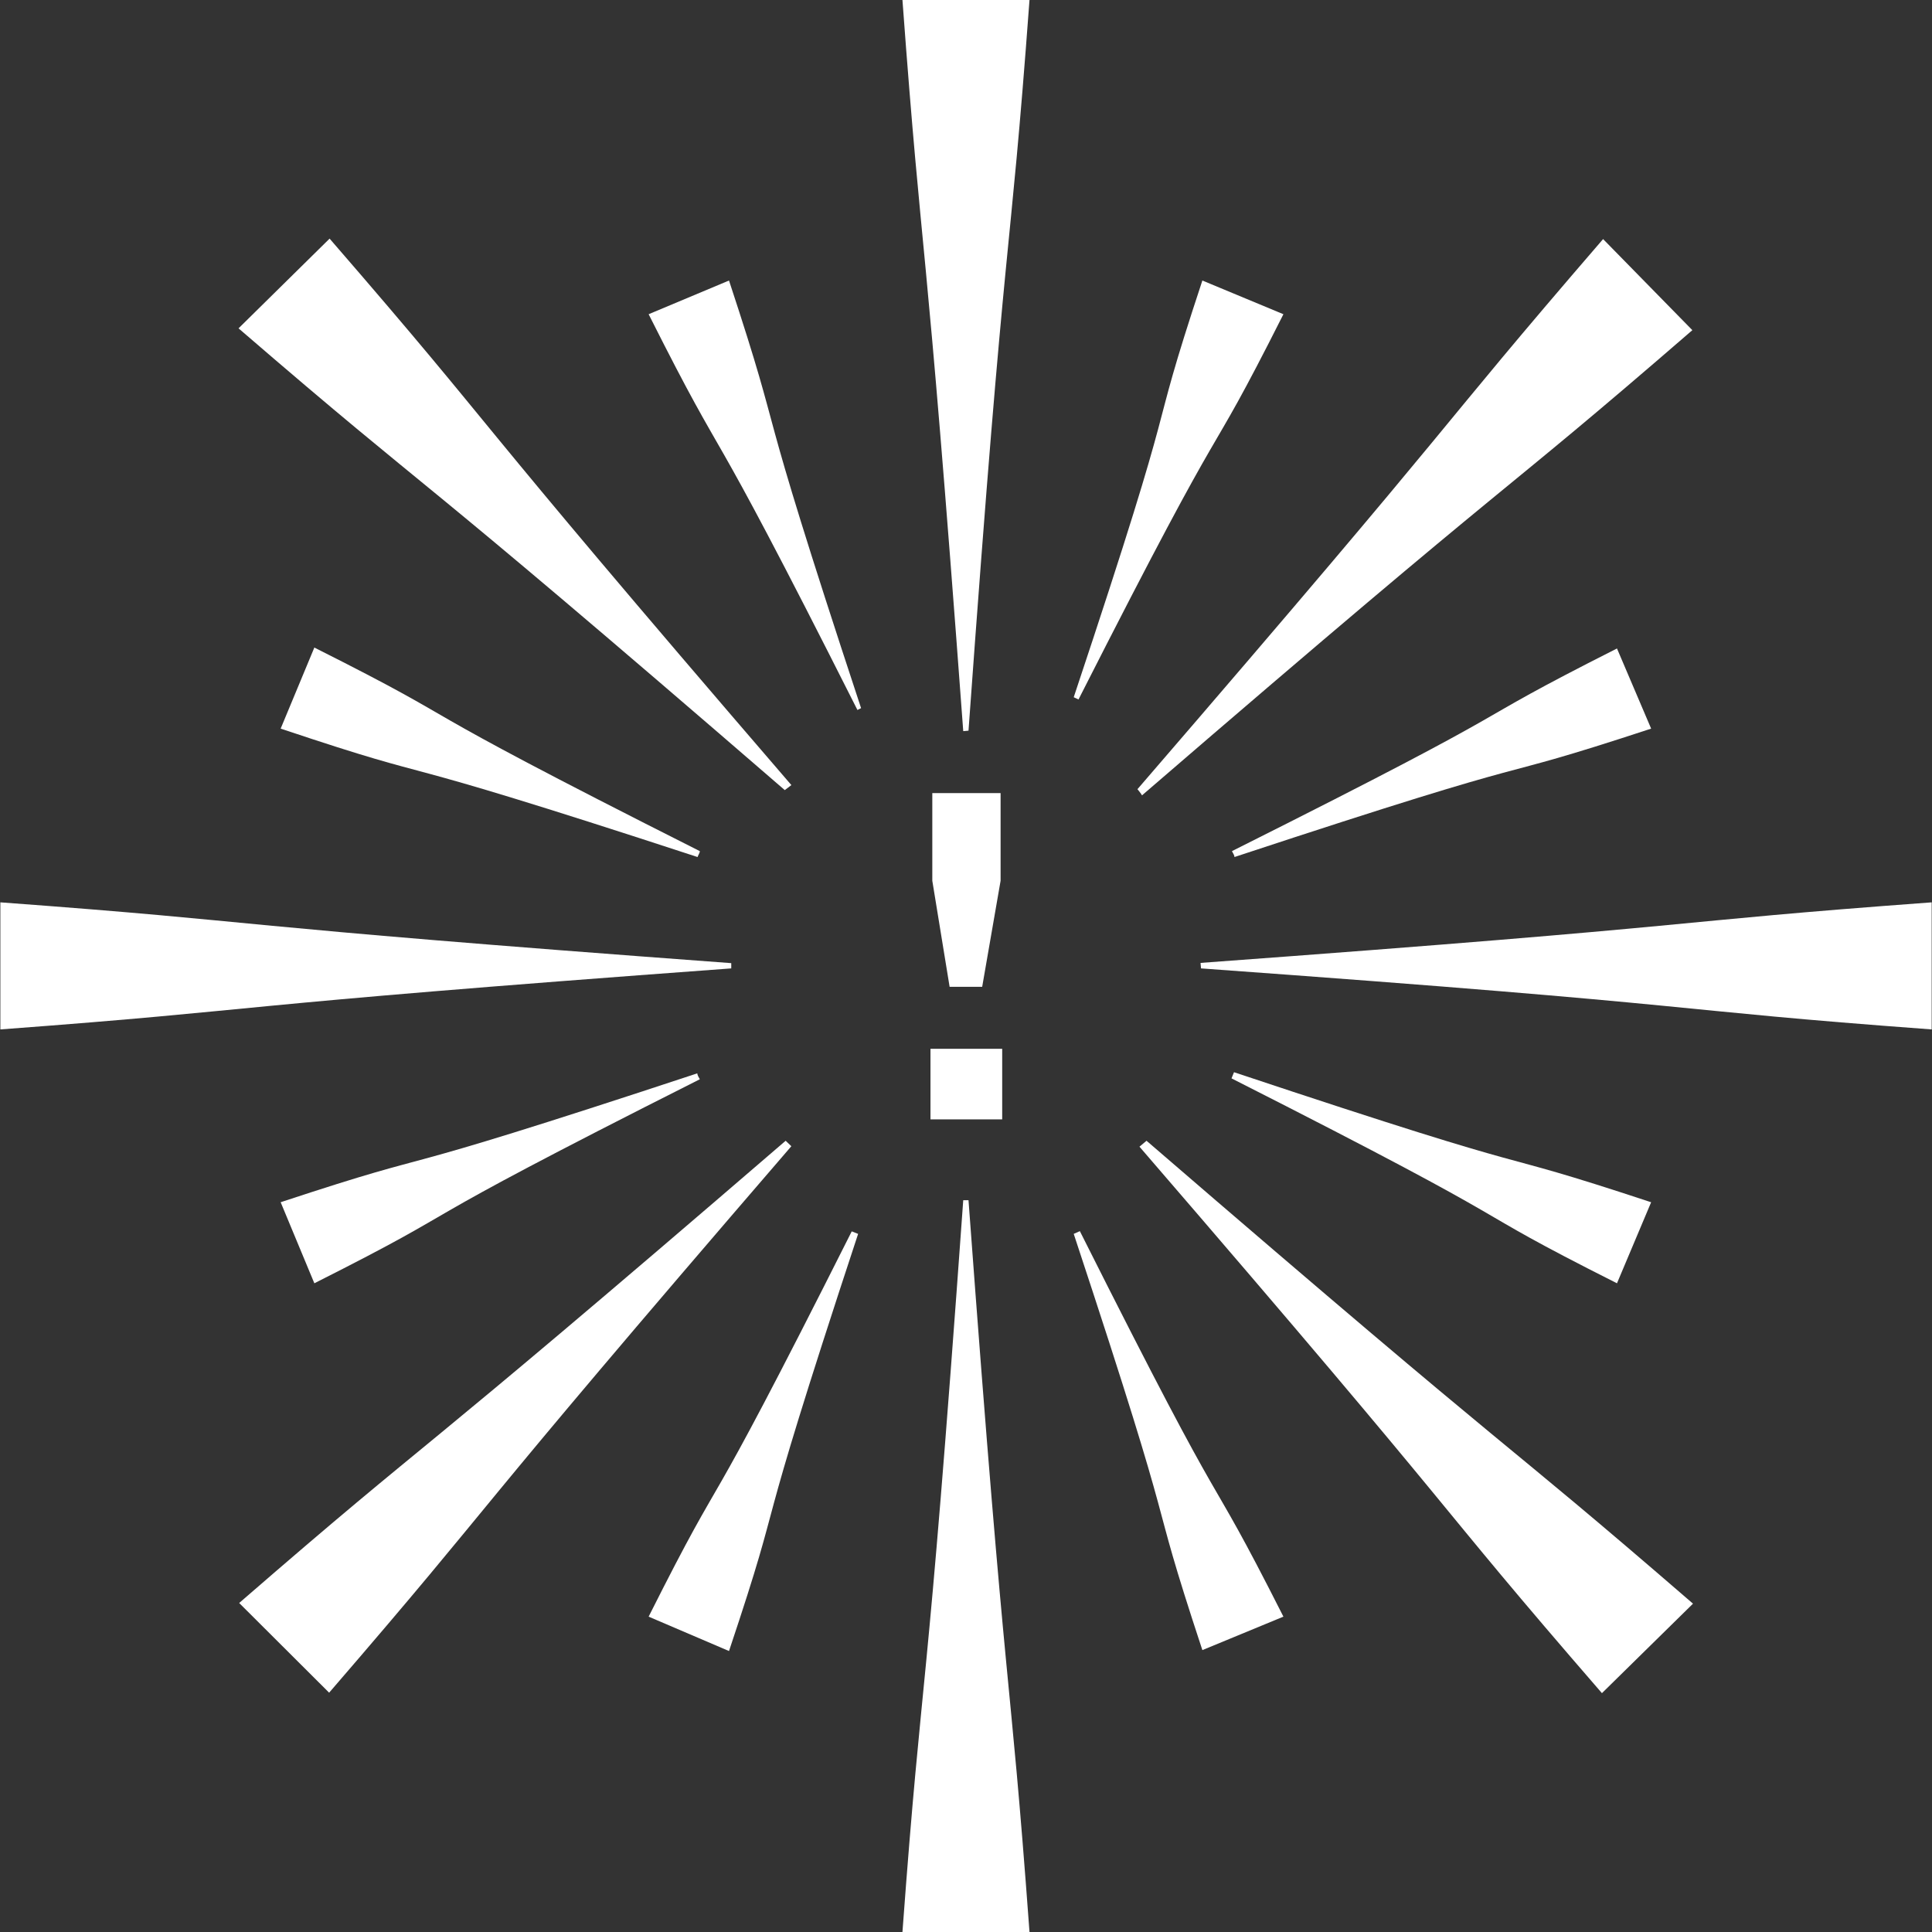
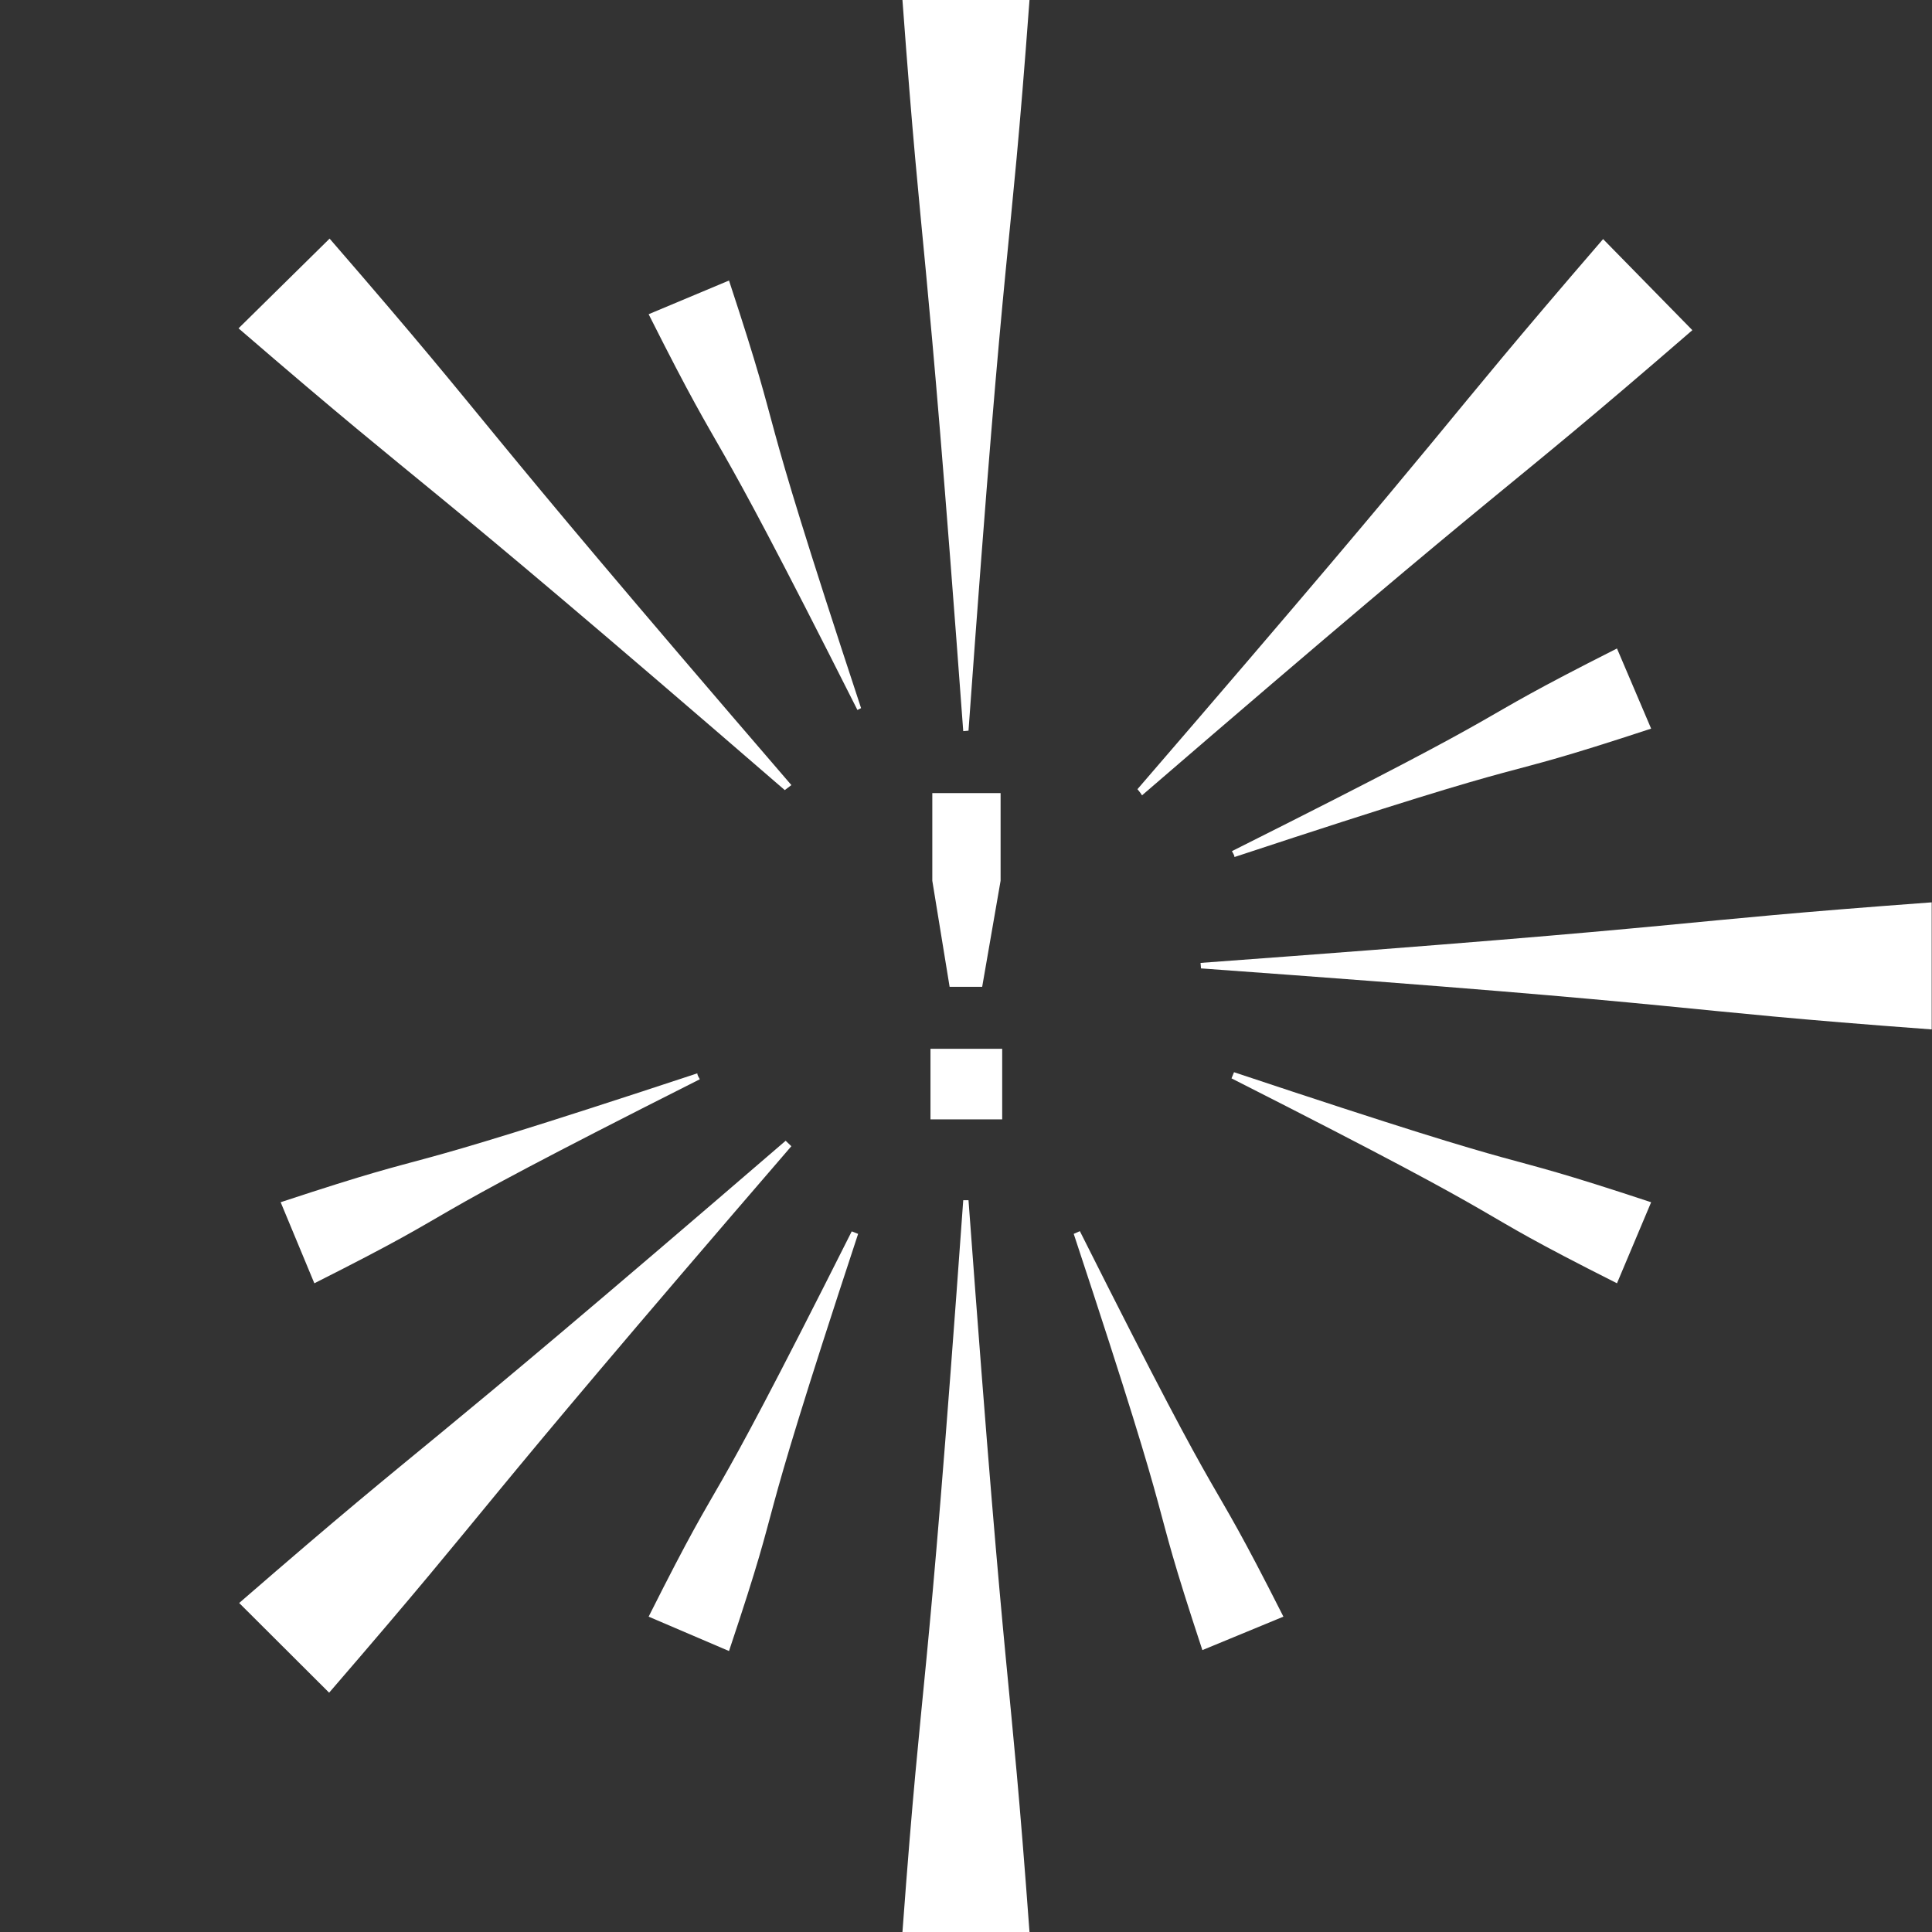
<svg xmlns="http://www.w3.org/2000/svg" width="75" height="75" viewBox="0 0 75 75" fill="none">
  <rect x="0" y="0" width="75" height="75" fill="#333333" stroke="none" />
-   <path fill-rule="evenodd" clip-rule="evenodd" d="M0.014 35.029C10.93 35.834 7.81 35.869 28.387 37.389V37.593C7.819 39.104 10.93 39.148 0.014 39.962V35.029Z" fill="white" />
  <path fill-rule="evenodd" clip-rule="evenodd" d="M46.605 37.38C67.192 35.869 64.072 35.834 74.988 35.029V39.962C64.089 39.157 67.21 39.078 46.623 37.593C46.614 37.522 46.614 37.451 46.605 37.38Z" fill="white" />
  <path fill-rule="evenodd" clip-rule="evenodd" d="M39.965 75H35.033C35.838 64.084 35.917 67.195 37.393 46.591H37.597C39.117 67.177 39.161 64.057 39.965 75Z" fill="white" />
  <path fill-rule="evenodd" clip-rule="evenodd" d="M37.393 28.383C35.873 7.796 35.838 10.916 35.033 0H39.965C39.161 10.908 39.081 7.778 37.597 28.365L37.393 28.383Z" fill="white" />
  <path fill-rule="evenodd" clip-rule="evenodd" d="M9.285 62.228C17.435 55.156 15.013 57.622 30.499 44.284L30.72 44.496C17.382 59.965 19.821 57.552 12.777 65.71L9.285 62.228Z" fill="white" />
  <path fill-rule="evenodd" clip-rule="evenodd" d="M44.156 30.636C57.539 15.124 55.17 17.466 62.232 9.281L65.697 12.817C57.53 19.888 59.863 17.484 44.333 30.875C44.271 30.769 44.209 30.707 44.156 30.636Z" fill="white" />
-   <path fill-rule="evenodd" clip-rule="evenodd" d="M44.508 44.284C59.986 57.631 57.564 55.2 65.722 62.254L62.187 65.728C55.115 57.569 57.581 59.983 44.234 44.514L44.508 44.284Z" fill="white" />
  <path fill-rule="evenodd" clip-rule="evenodd" d="M30.465 30.672C15.041 17.334 17.427 19.791 9.26 12.746L12.795 9.263C19.867 17.422 17.383 14.991 30.721 30.477L30.465 30.672Z" fill="white" />
  <path fill-rule="evenodd" clip-rule="evenodd" d="M33.285 27.561C26.939 14.965 28.565 18.925 25.18 12.198L28.3 10.89C30.651 18.023 28.998 14.072 33.427 27.49L33.285 27.561Z" fill="white" />
  <path fill-rule="evenodd" clip-rule="evenodd" d="M49.822 62.758L46.676 64.057C44.342 56.986 46.066 61.158 41.682 47.899L41.92 47.793C48.196 60.292 46.472 56.137 49.822 62.758Z" fill="white" />
  <path fill-rule="evenodd" clip-rule="evenodd" d="M62.771 25.174L64.097 28.285C57.026 30.61 61.198 28.886 47.921 33.27C47.921 33.191 47.86 33.12 47.824 33.041C60.296 26.791 56.142 28.524 62.771 25.174Z" fill="white" />
  <path fill-rule="evenodd" clip-rule="evenodd" d="M12.203 49.817L10.895 46.67C17.966 44.337 13.794 46.052 27.07 41.667C27.07 41.747 27.132 41.827 27.167 41.897C14.713 48.173 18.867 46.458 12.203 49.817Z" fill="white" />
  <path fill-rule="evenodd" clip-rule="evenodd" d="M64.097 46.671L62.771 49.817C56.142 46.476 60.296 48.191 47.807 41.862L47.904 41.623C61.189 46.052 57.035 44.337 64.097 46.671Z" fill="white" />
  <path fill-rule="evenodd" clip-rule="evenodd" d="M28.3 64.093L25.18 62.758C28.512 56.129 26.788 60.292 33.064 47.802L33.312 47.899C28.927 61.193 30.66 57.039 28.3 64.093Z" fill="white" />
-   <path fill-rule="evenodd" clip-rule="evenodd" d="M41.682 27.066C46.101 13.807 44.333 17.97 46.676 10.89L49.822 12.198C46.472 18.845 48.196 14.682 41.867 27.154L41.682 27.066Z" fill="white" />
-   <path fill-rule="evenodd" clip-rule="evenodd" d="M10.895 28.285L12.203 25.138C18.85 28.48 14.695 26.756 27.167 33.041C27.167 33.111 27.105 33.191 27.079 33.27C13.82 28.93 17.975 30.654 10.895 28.285Z" fill="white" />
  <path d="M38.905 40.713V43.453H36.121V40.713H38.905ZM38.128 38.309H36.864L36.192 34.19V30.787H38.843V34.19L38.128 38.309Z" fill="white" />
</svg>